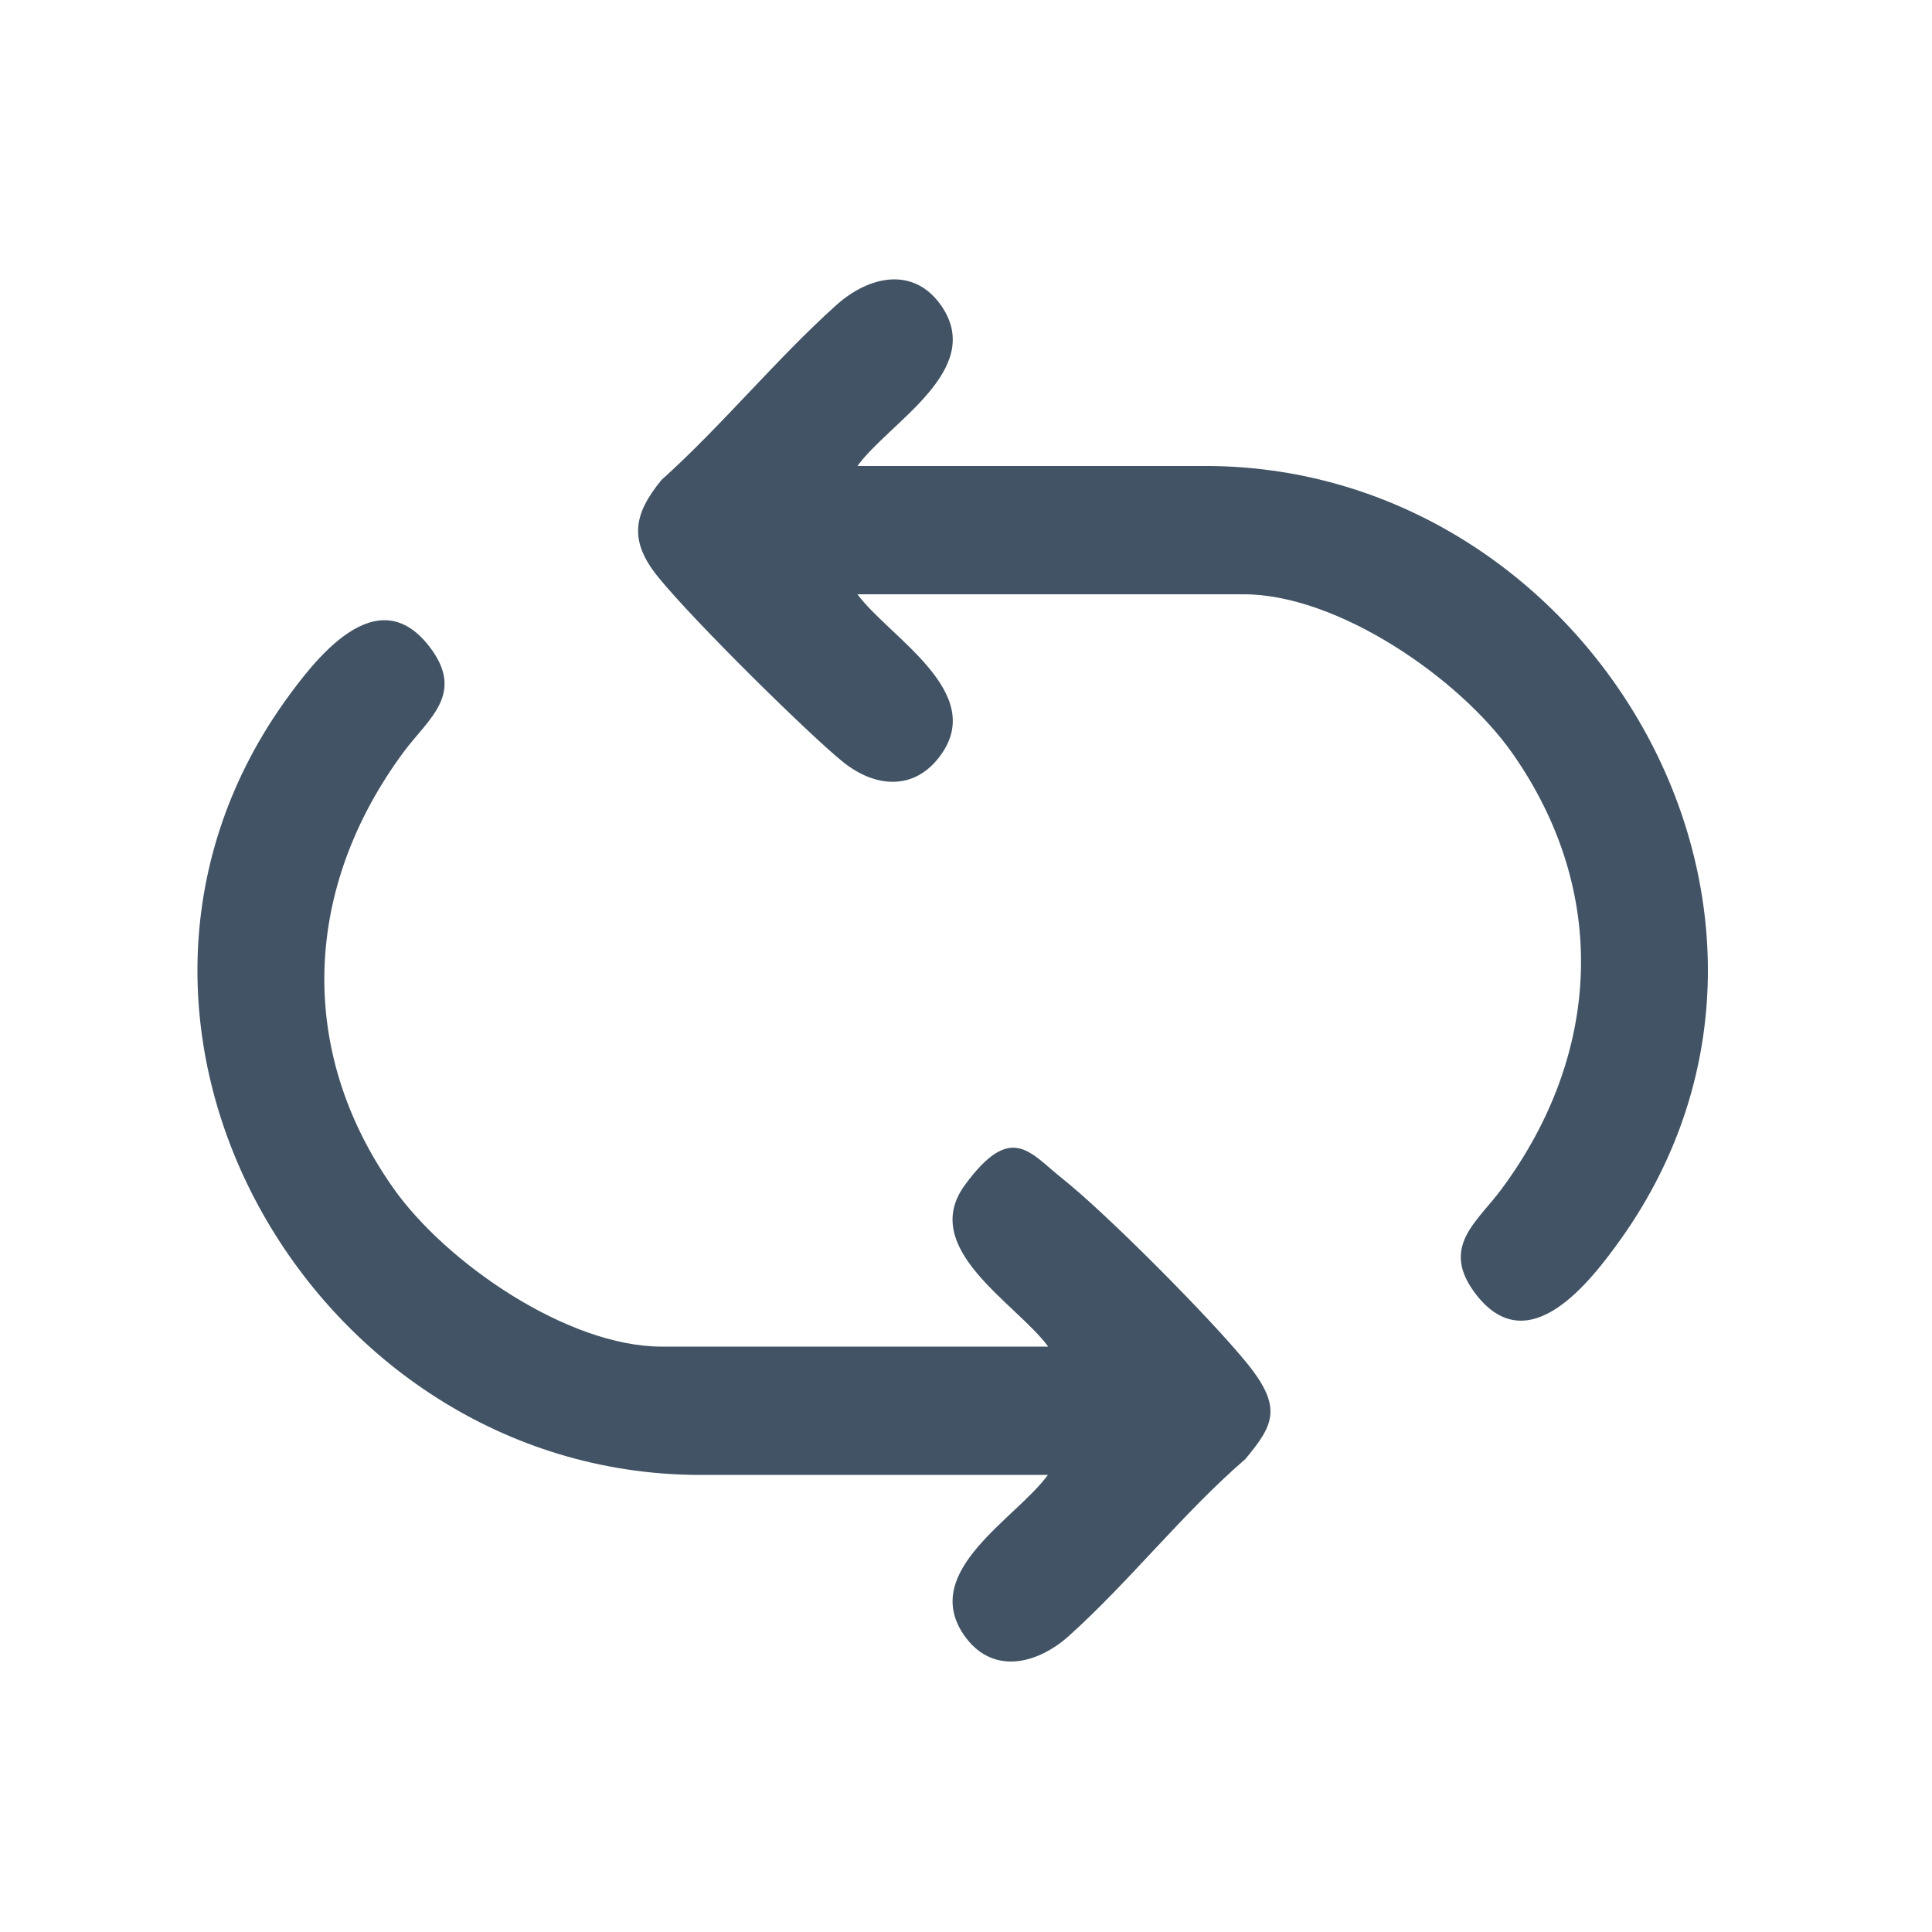
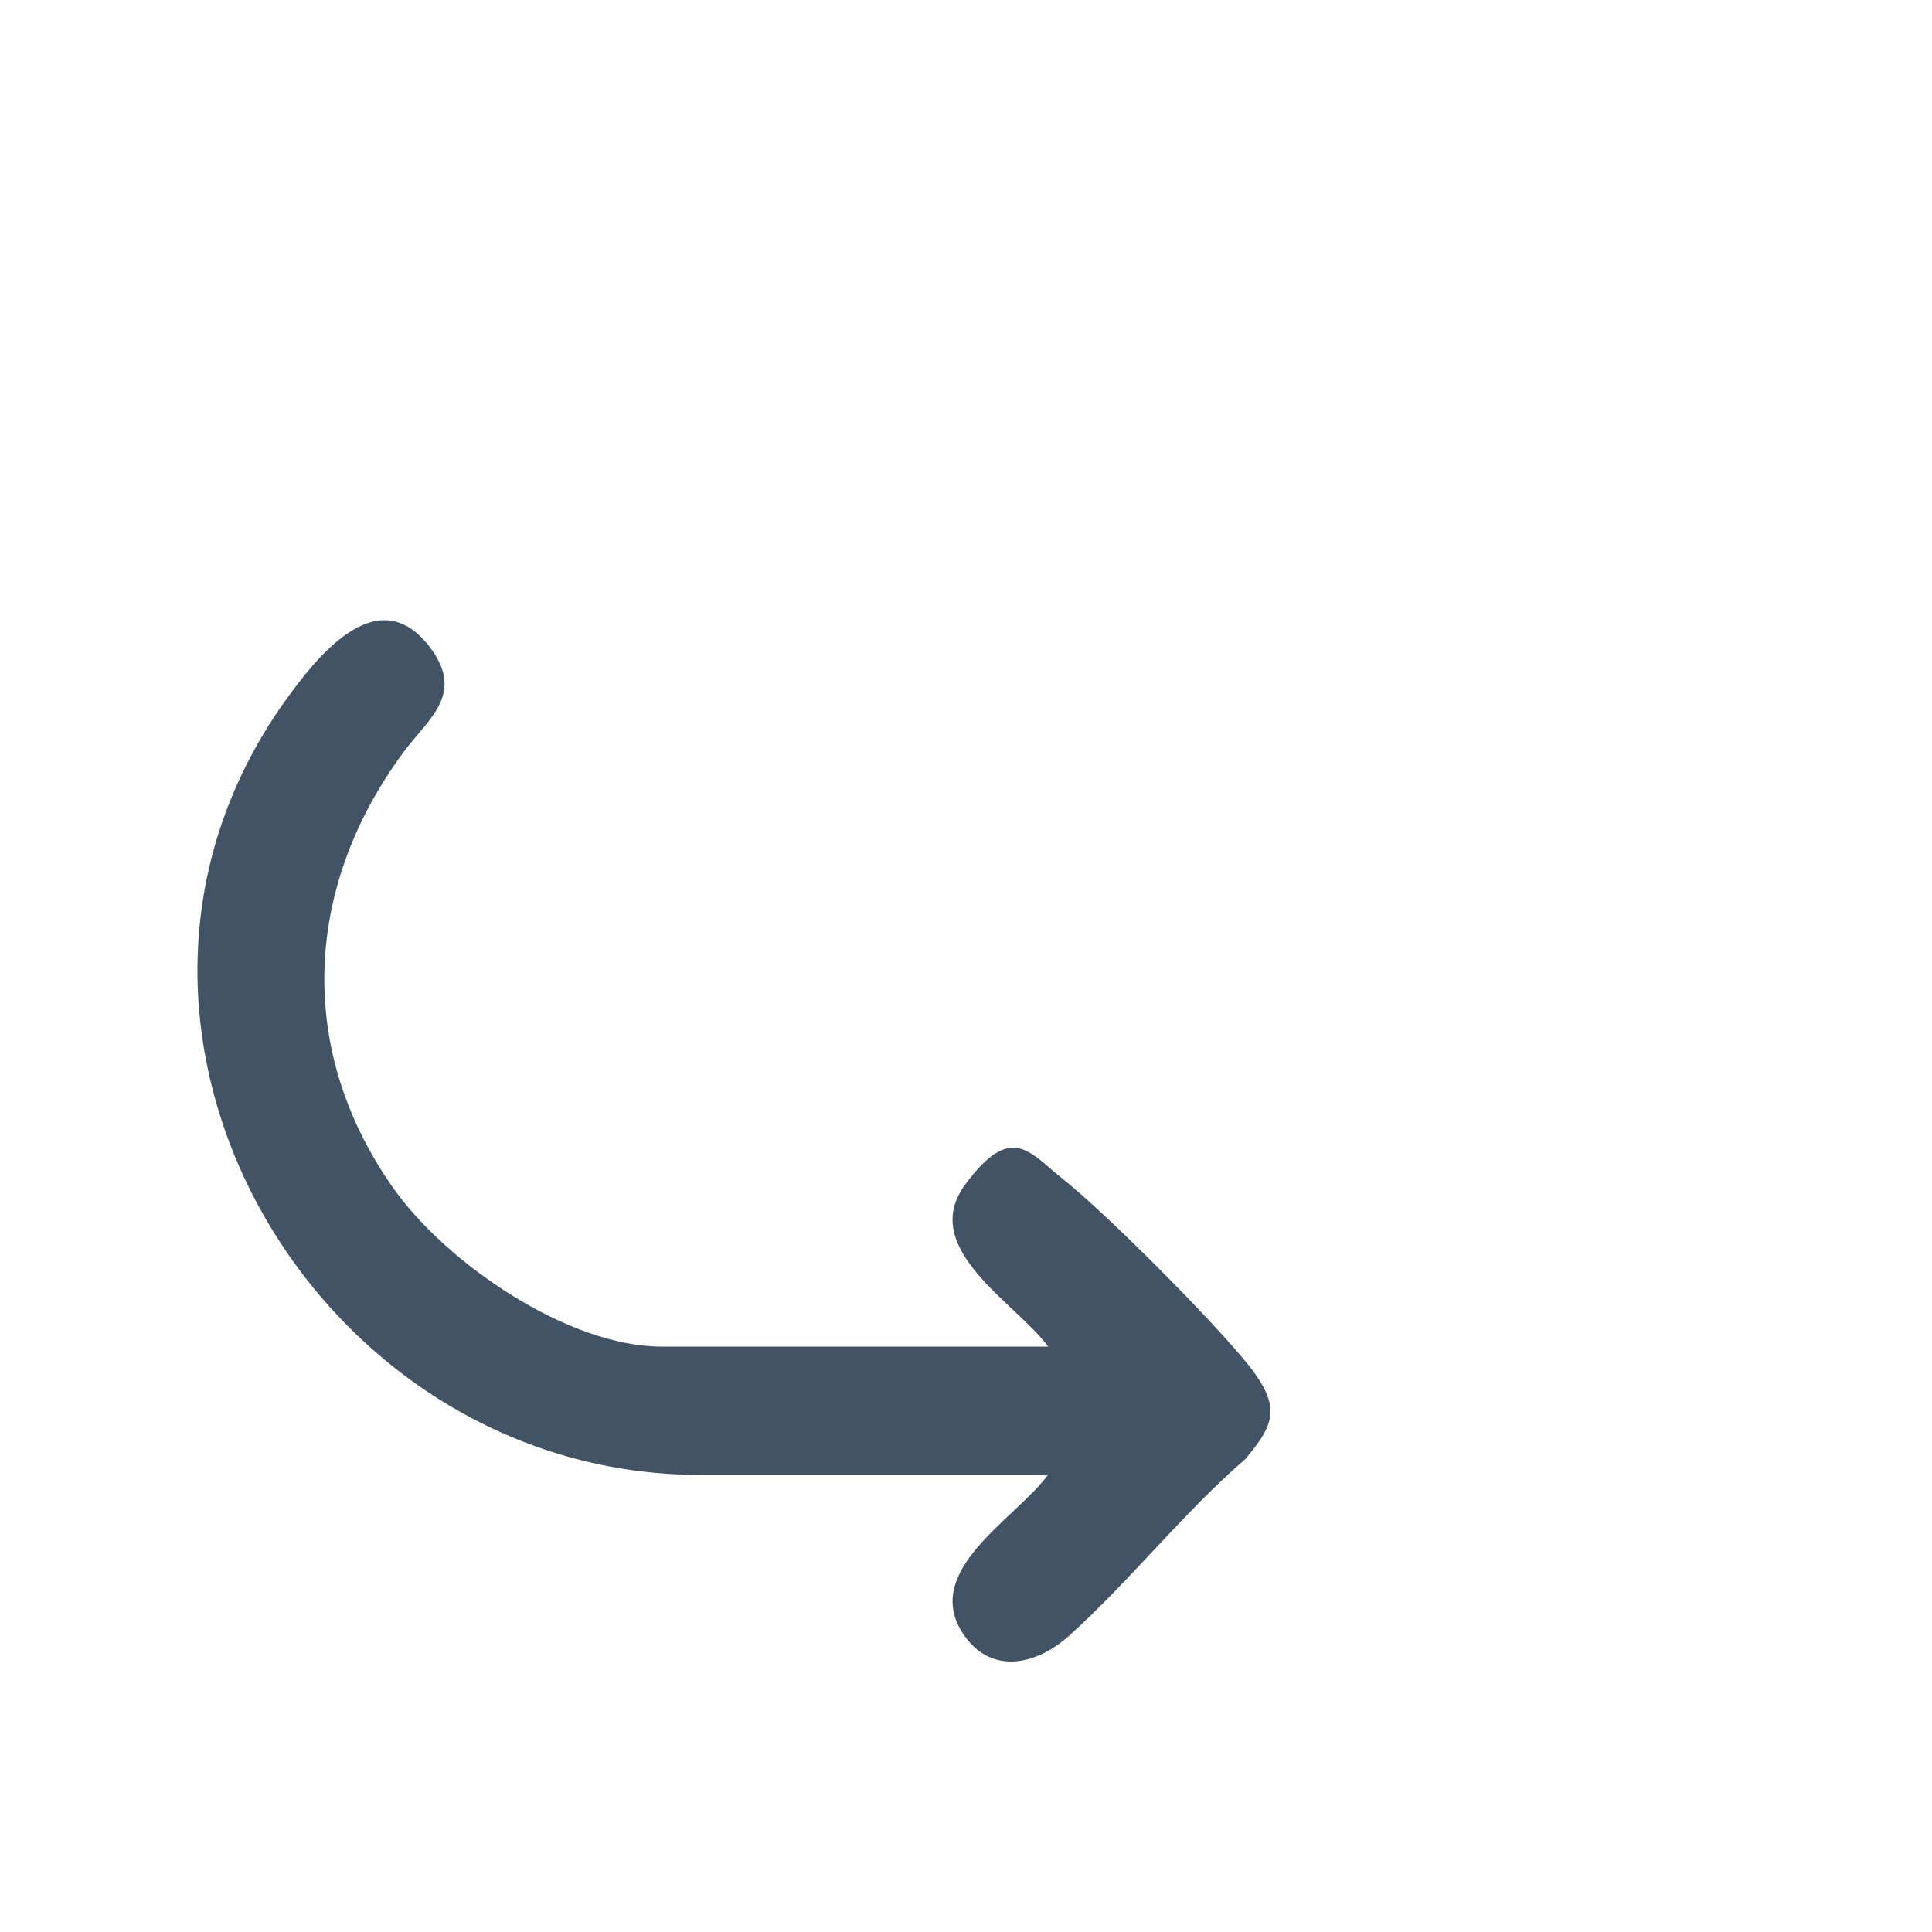
<svg xmlns="http://www.w3.org/2000/svg" viewBox="0 0 500 500" version="1.1" id="Layer_1">
  <defs>
    <style>
      .st0 {
        fill: #415364;
      }
    </style>
  </defs>
-   <path d="M221.9,153.8c8.3,11.2,33.5,25.3,21.5,41.7-6.7,9.2-16.8,8.4-25.1,1.8s-38.7-36.5-48-48c-7.6-9.4-6.4-16.2.9-25.1,15.6-14,29.8-31.4,45.3-45.3,8.4-7.5,20.1-10.2,27.3.5,11,16.5-13.7,29.9-21.9,41.2h88.4c100.6-1.2,169.3,115.2,109.3,199.9-8,11.2-24,32.1-37.6,14.5-9.5-12.3.3-18.7,6.7-27.4,25.7-34.8,27.9-76.9,2.6-112.8-13.6-19.3-45.1-41-69.4-41h-100Z" class="st0" />
  <path d="M271.2,348.4c-8.3-11.2-33.5-25.3-21.5-41.7s16.8-8.4,25.1-1.8c11.5,9.1,38.7,36.5,48,48s6.7,16-.5,24.7c-16.1,13.9-30,31.7-45.7,45.8-8.4,7.5-20.1,10.2-27.3-.5-11-16.5,13.7-29.9,21.9-41.2h-88.4c-100.6,1.2-169.3-115.2-109.3-199.9,8-11.2,24-32.1,37.6-14.5,9.5,12.3-.3,18.7-6.7,27.4-25.7,34.8-27.9,76.9-2.6,112.8,13.6,19.3,45.1,41,69.4,41h100Z" class="st0" />
</svg>